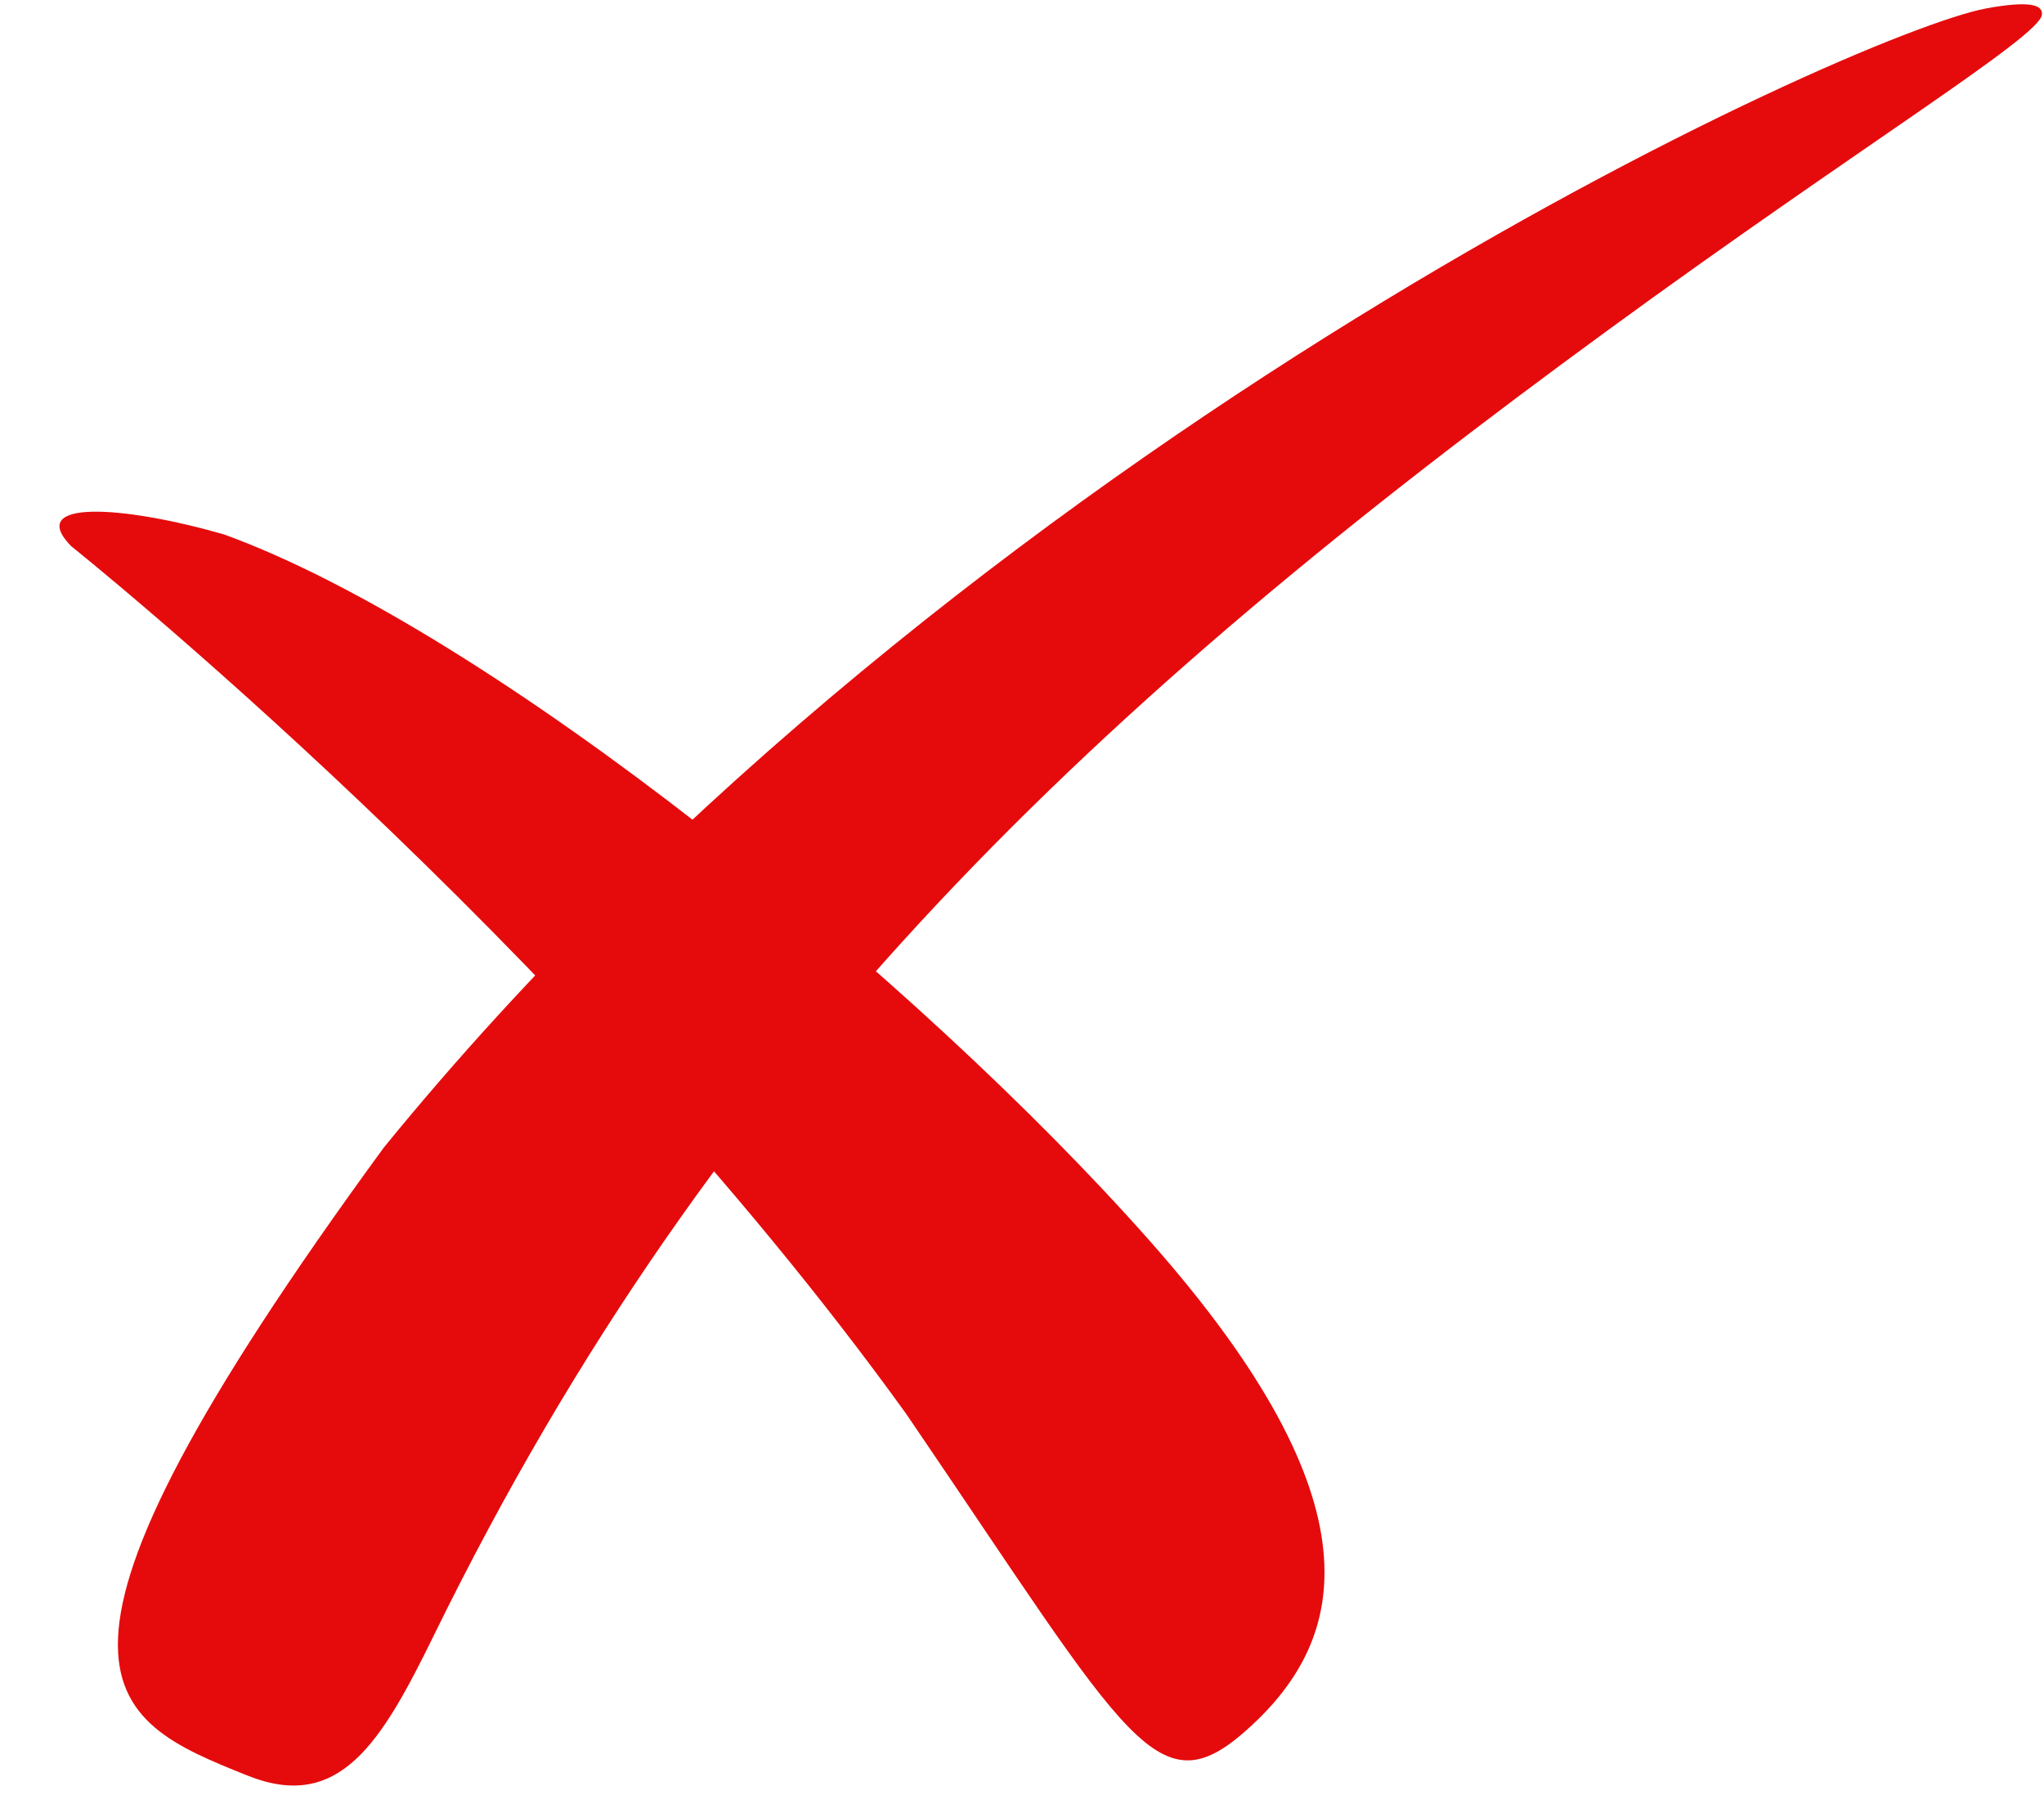
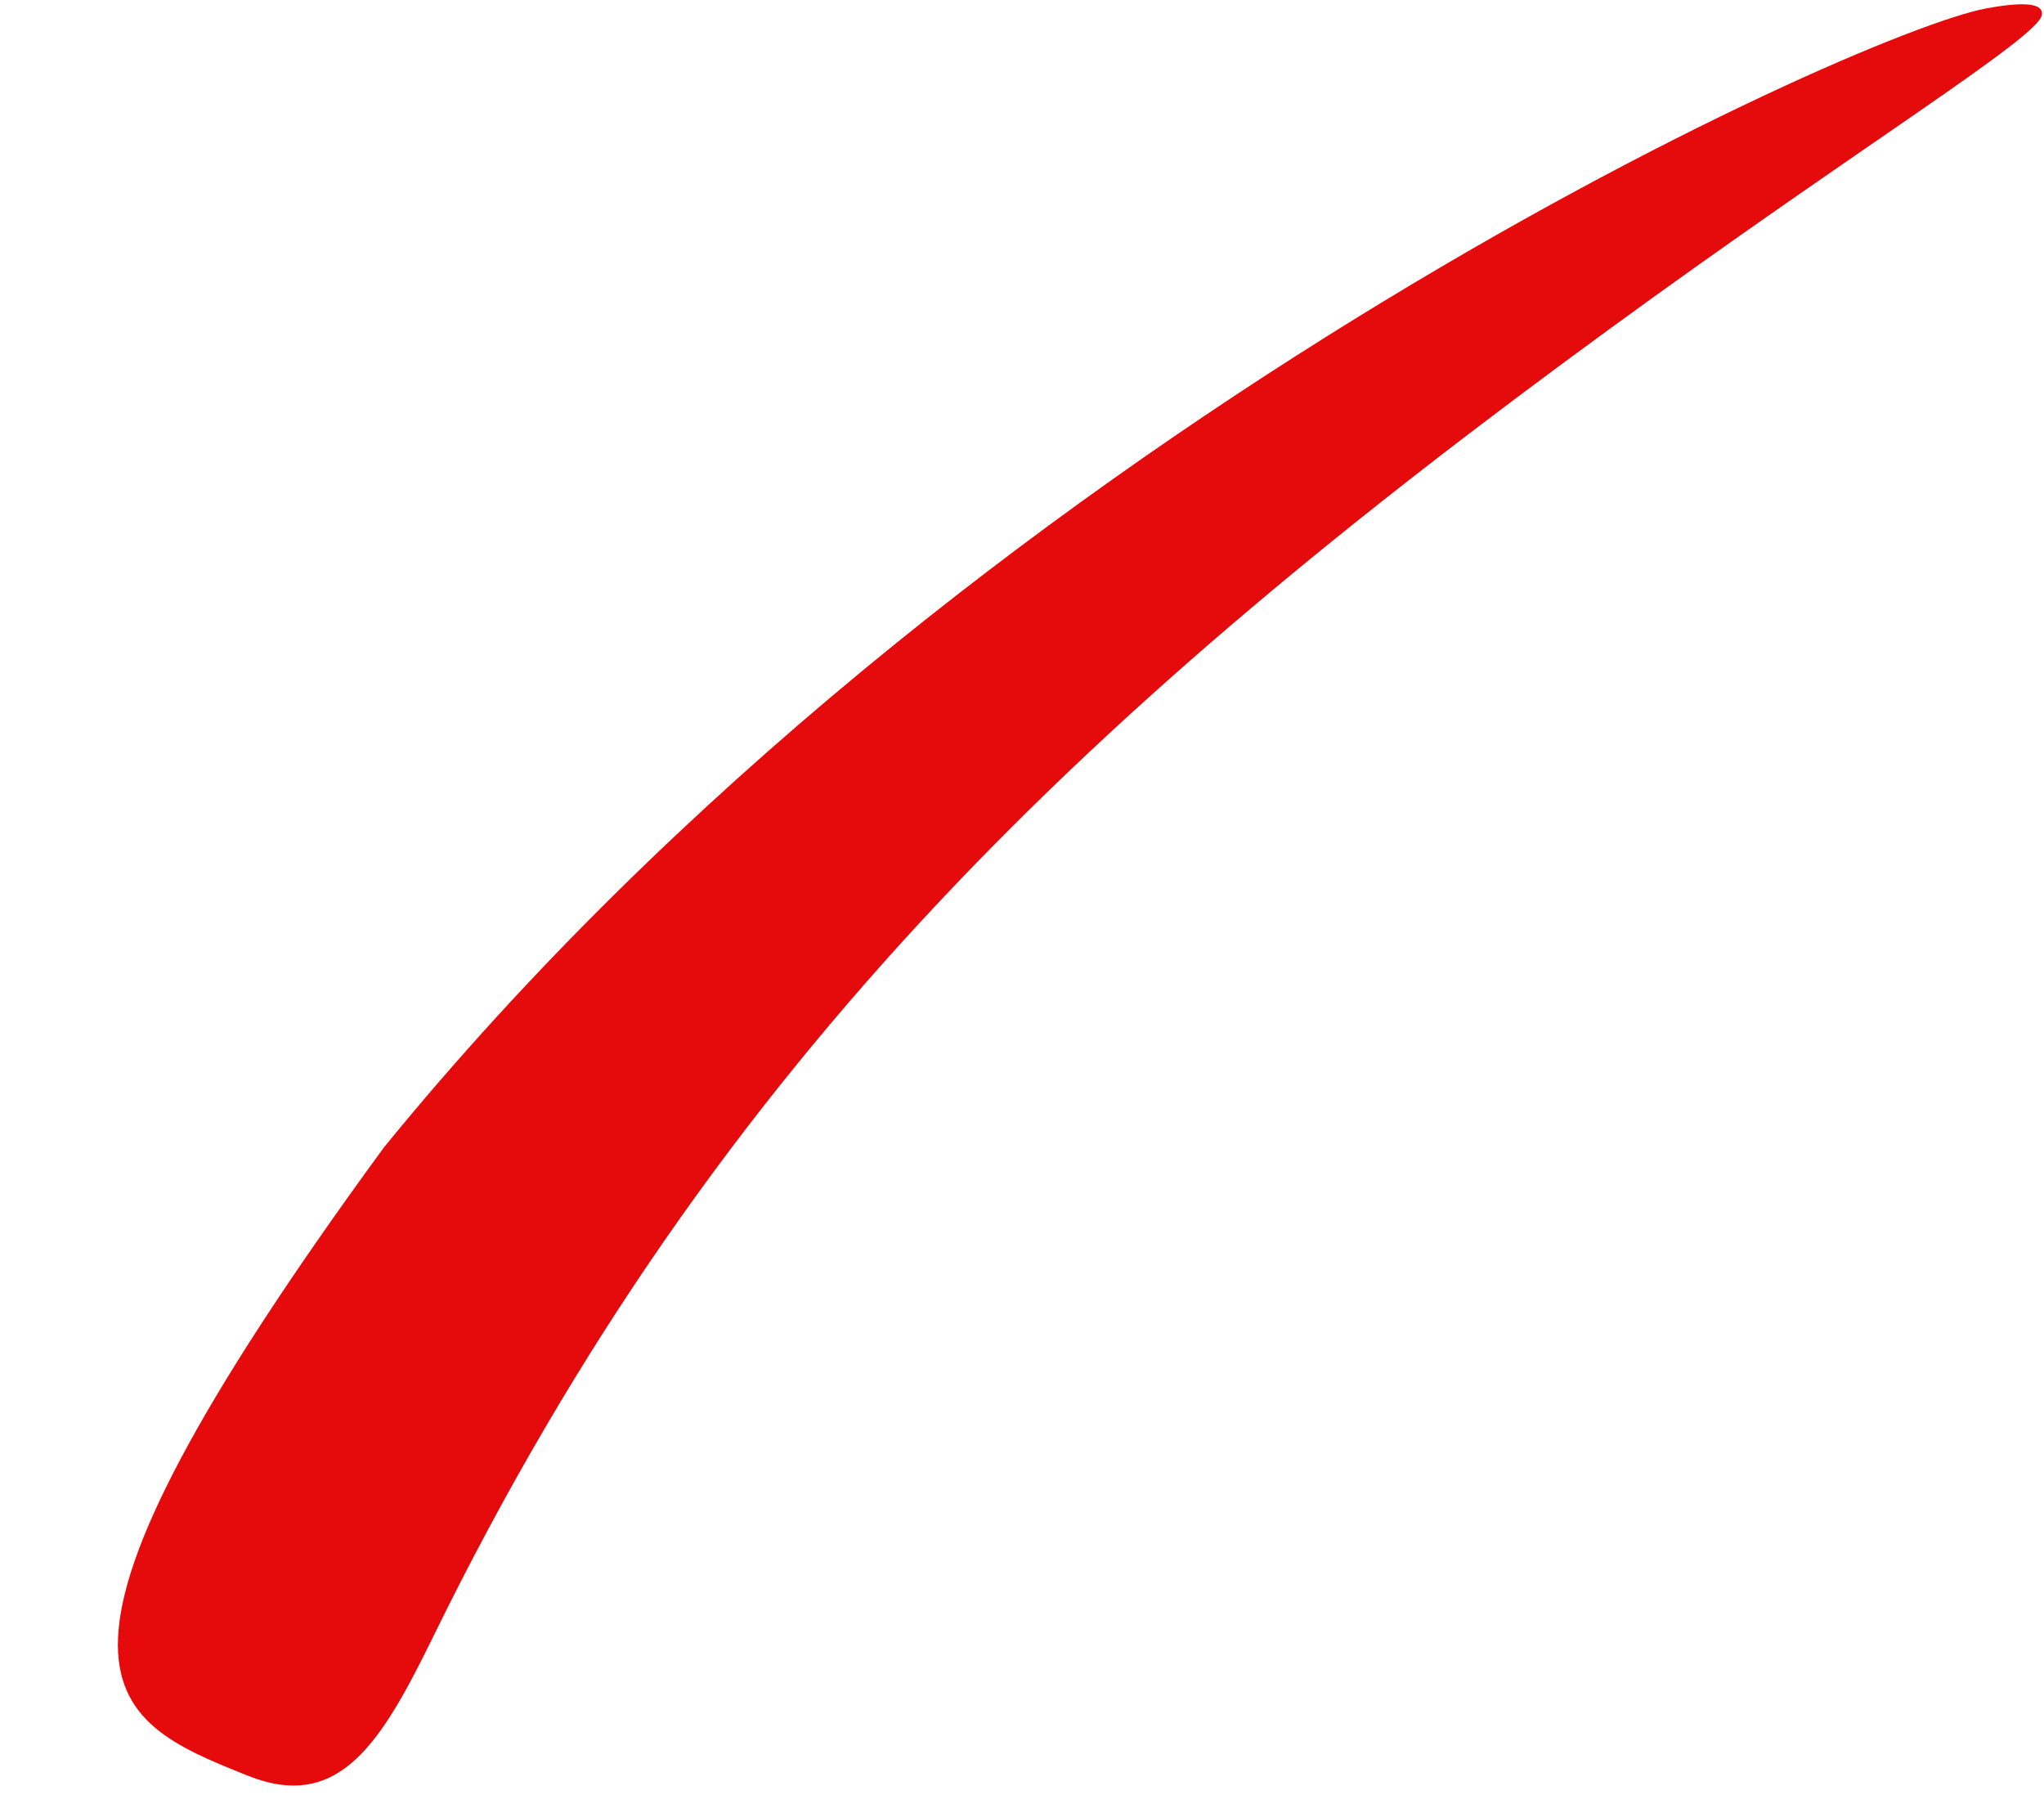
<svg xmlns="http://www.w3.org/2000/svg" clip-rule="evenodd" fill-rule="evenodd" height="85.3" image-rendering="optimizeQuality" preserveAspectRatio="xMidYMid meet" shape-rendering="geometricPrecision" text-rendering="geometricPrecision" version="1.0" viewBox="-2.8 -0.2 96.2 85.3" width="96.2" zoomAndPan="magnify">
  <g>
    <g fill="#e50b0c" id="change1_1">
      <path d="M90.66 0.2c-6.12,1.15 -47.99,19.97 -75.39,53.59 -18.12,24.77 -13.11,26.88 -6.42,29.56 4.32,1.73 6.29,-1.53 8.77,-6.6 13.36,-27.28 31.31,-43.94 55.32,-61.46 11.68,-8.53 20.22,-13.73 20.36,-14.79 0.07,-0.48 -0.6,-0.68 -2.64,-0.3z" />
-       <path d="M0.55 25.5c0,0 23.25,18.55 39.3,40.83 10.66,15.64 11.82,18.76 16.25,14.67 4.43,-4.1 6.17,-10.41 -4.76,-22.78 -10.93,-12.37 -31,-28.7 -43.59,-33.27 -4.79,-1.38 -9.36,-1.66 -7.2,0.55z" />
    </g>
  </g>
</svg>